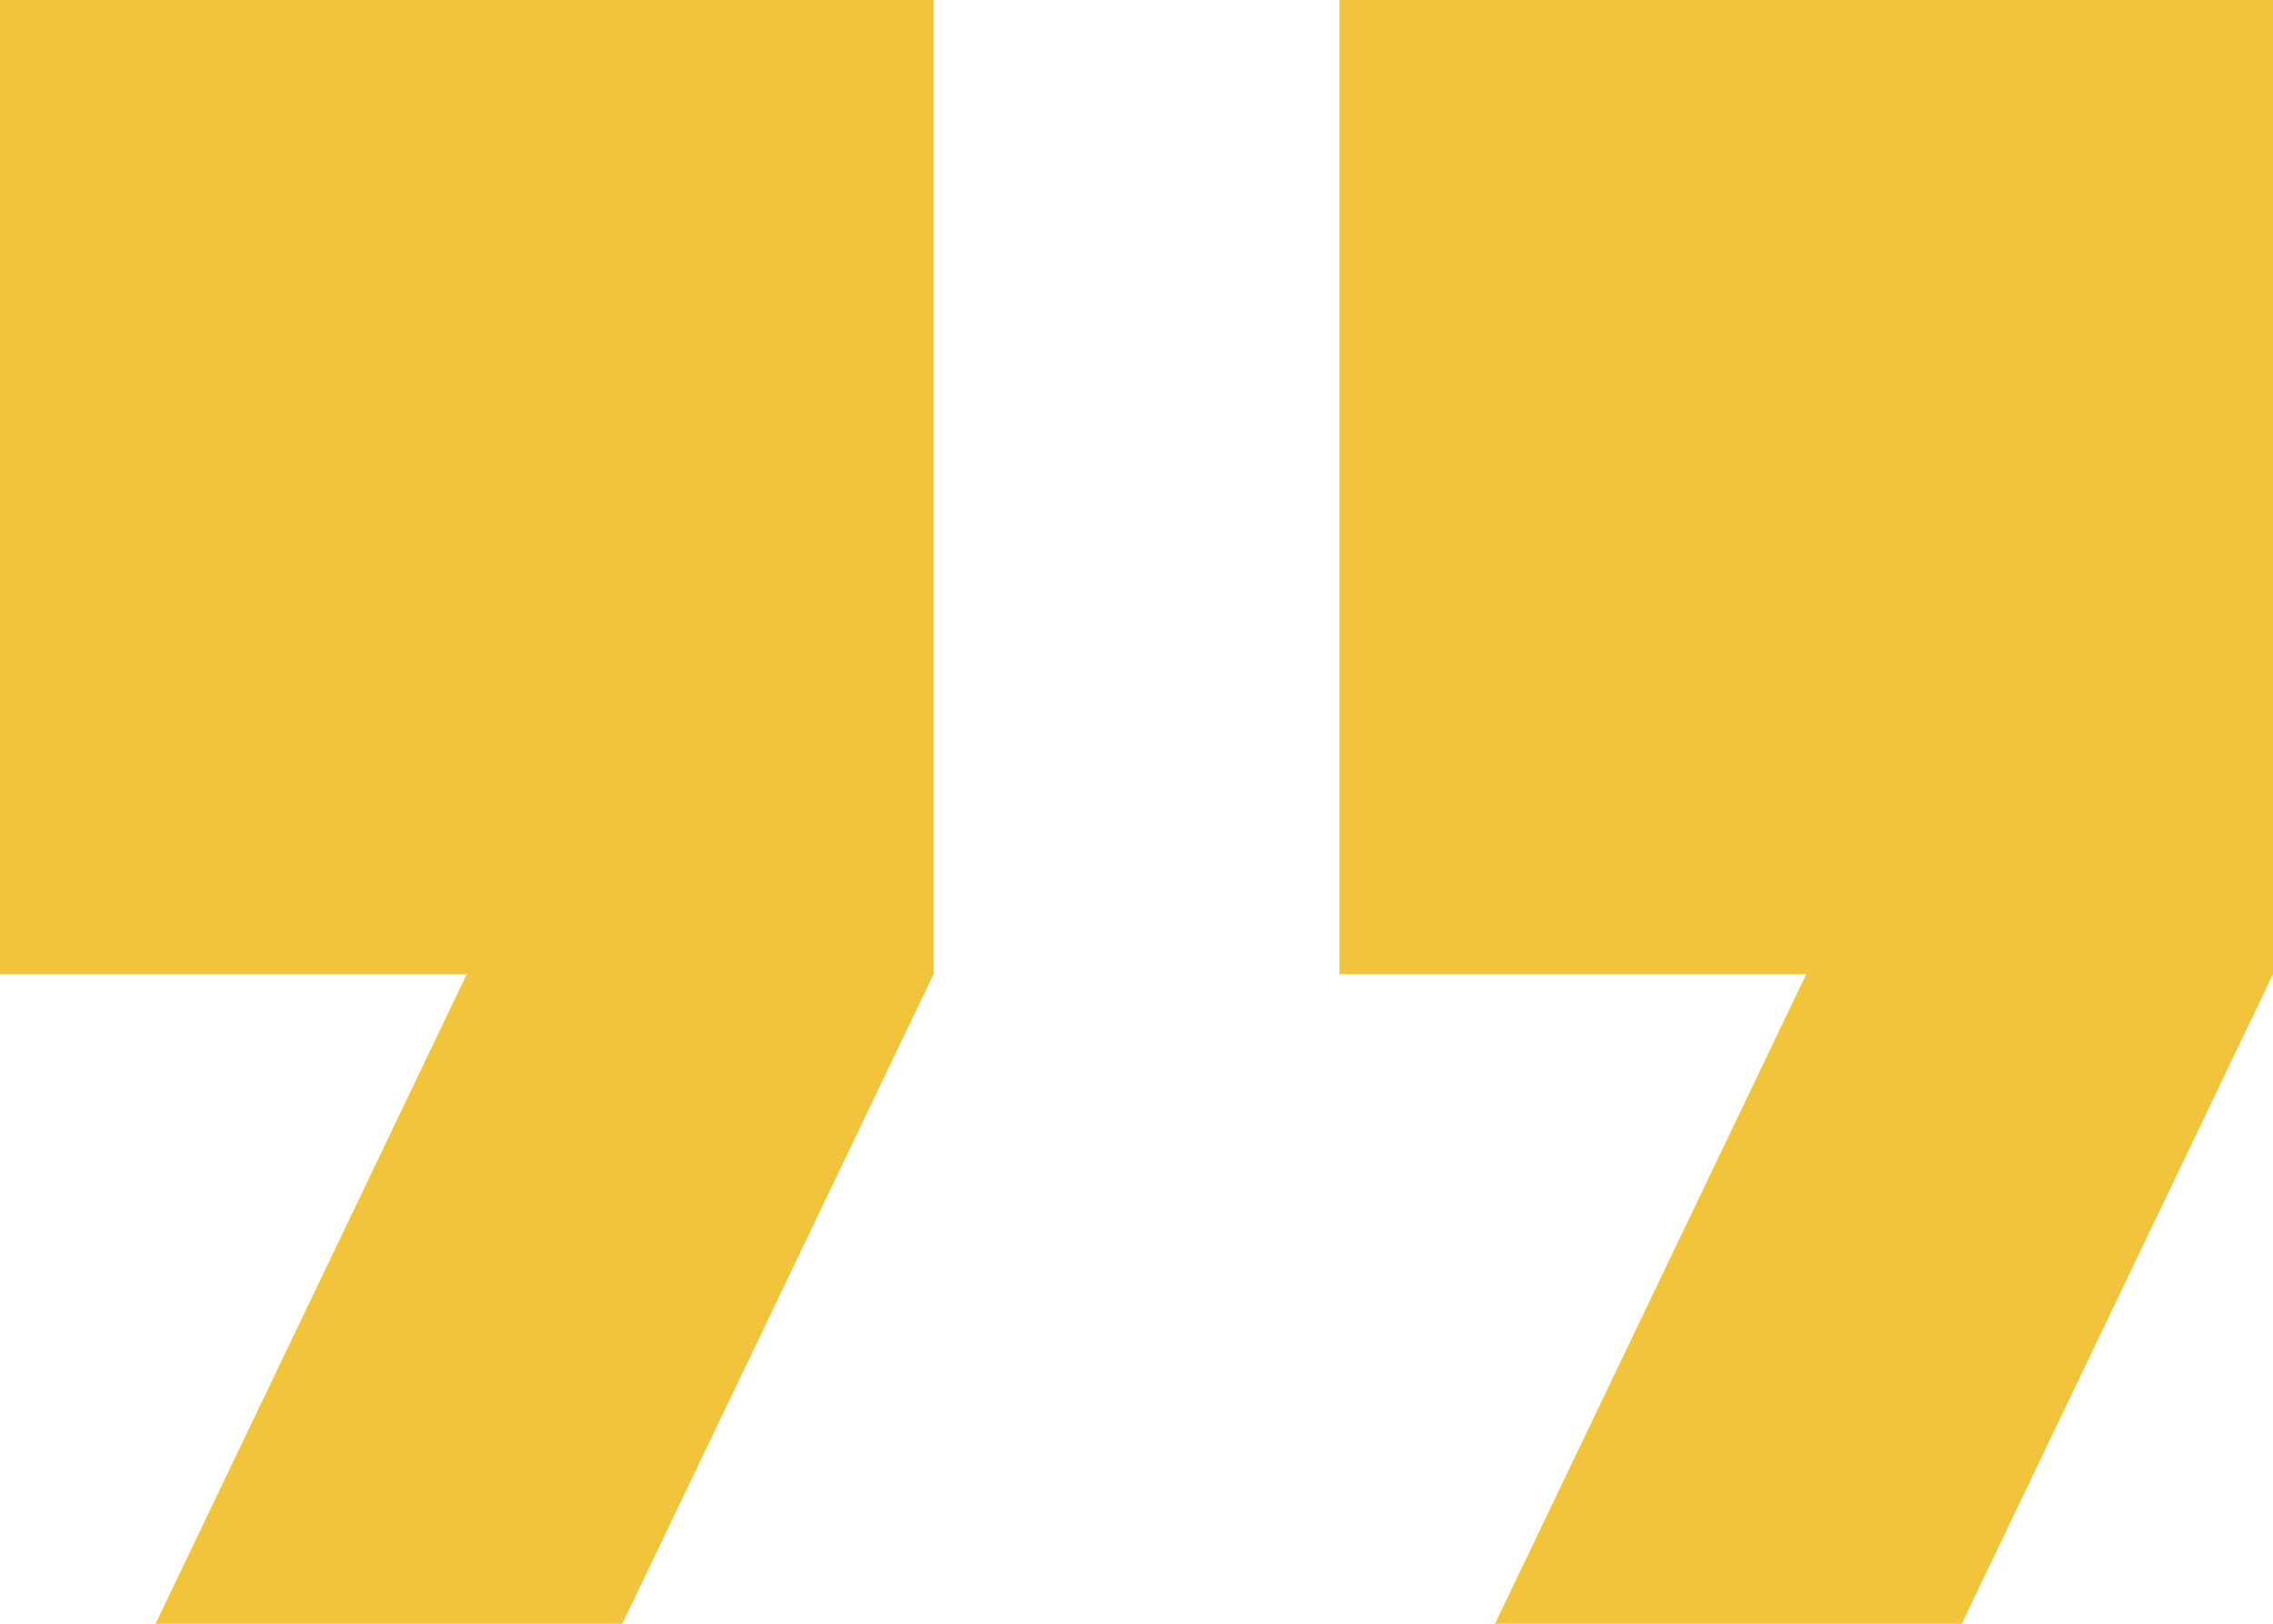
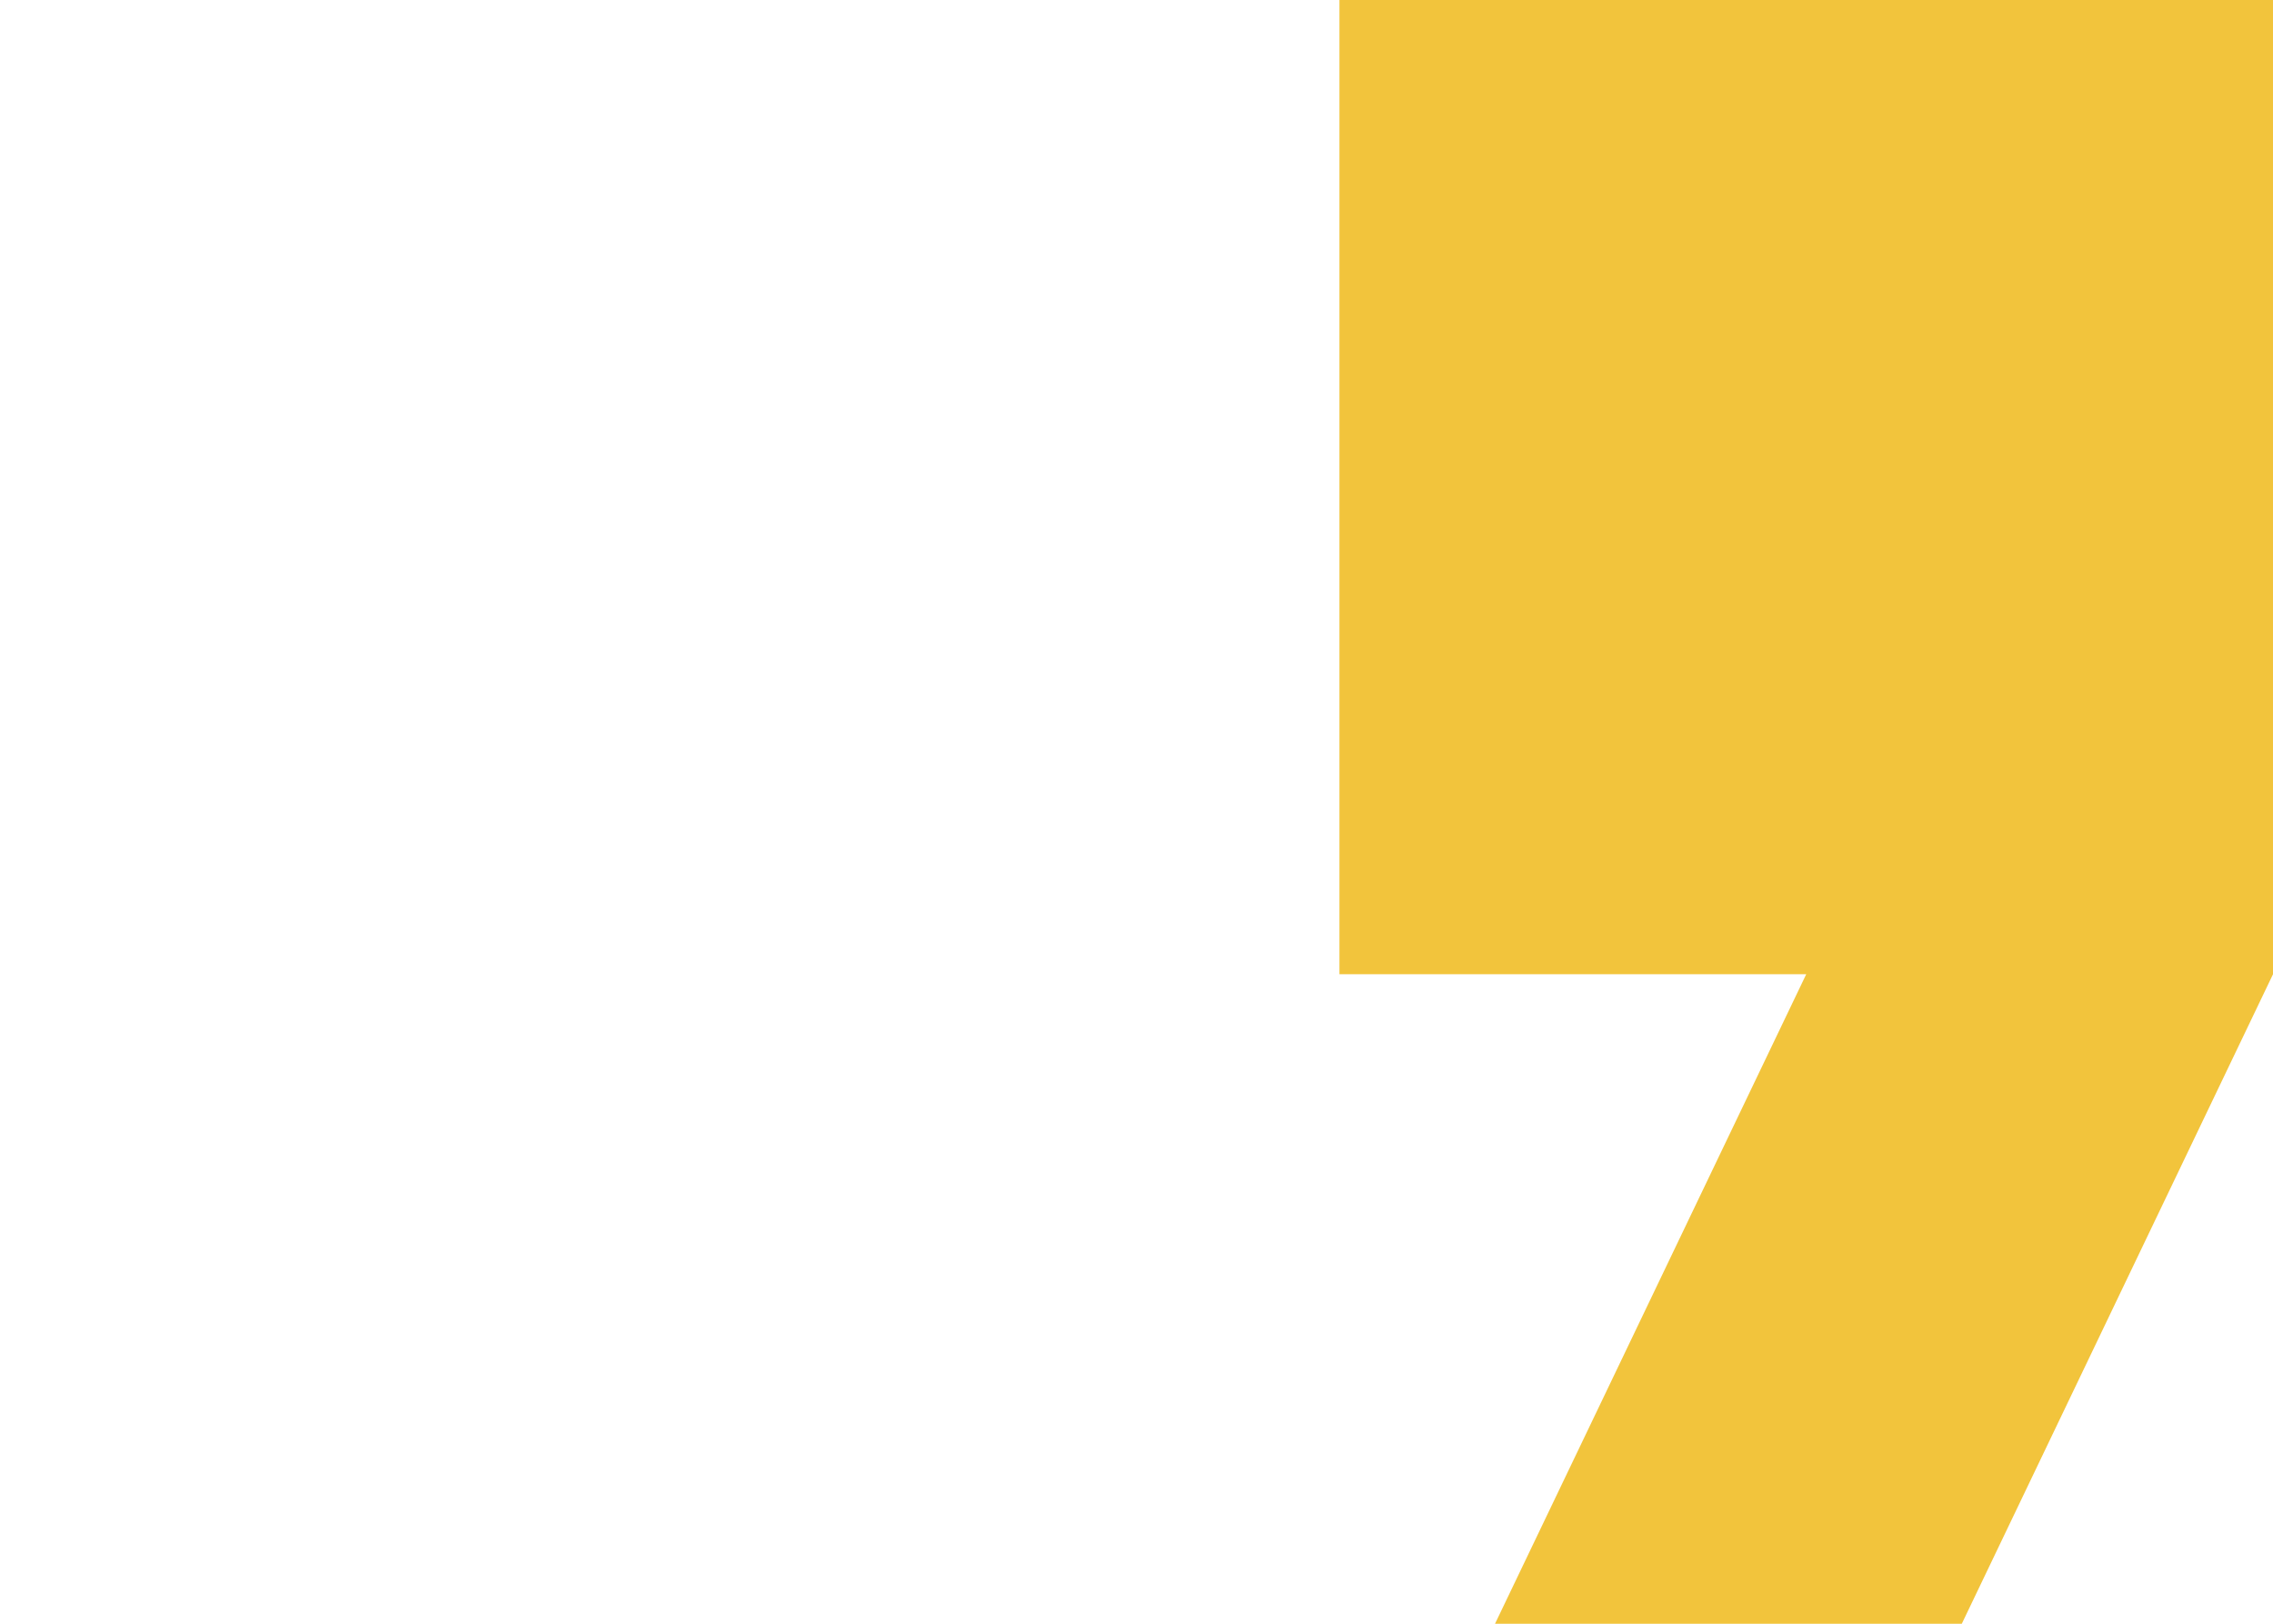
<svg xmlns="http://www.w3.org/2000/svg" id="quote" width="56" height="40" viewBox="0 0 56 40">
  <g id="Group_8" data-name="Group 8">
    <g id="Group_7" data-name="Group 7">
-       <path id="Path_157" data-name="Path 157" d="M0,66.667H11.5l-7.667,16h11.5l7.667-16v-24H0Z" transform="translate(0 -42.667)" fill="#f2c43c" />
      <path id="Path_158" data-name="Path 158" d="M170.667,42.667v24h11.5l-7.667,16H186l7.667-16v-24Z" transform="translate(-137.667 -42.667)" fill="#f2c43c" />
    </g>
  </g>
</svg>